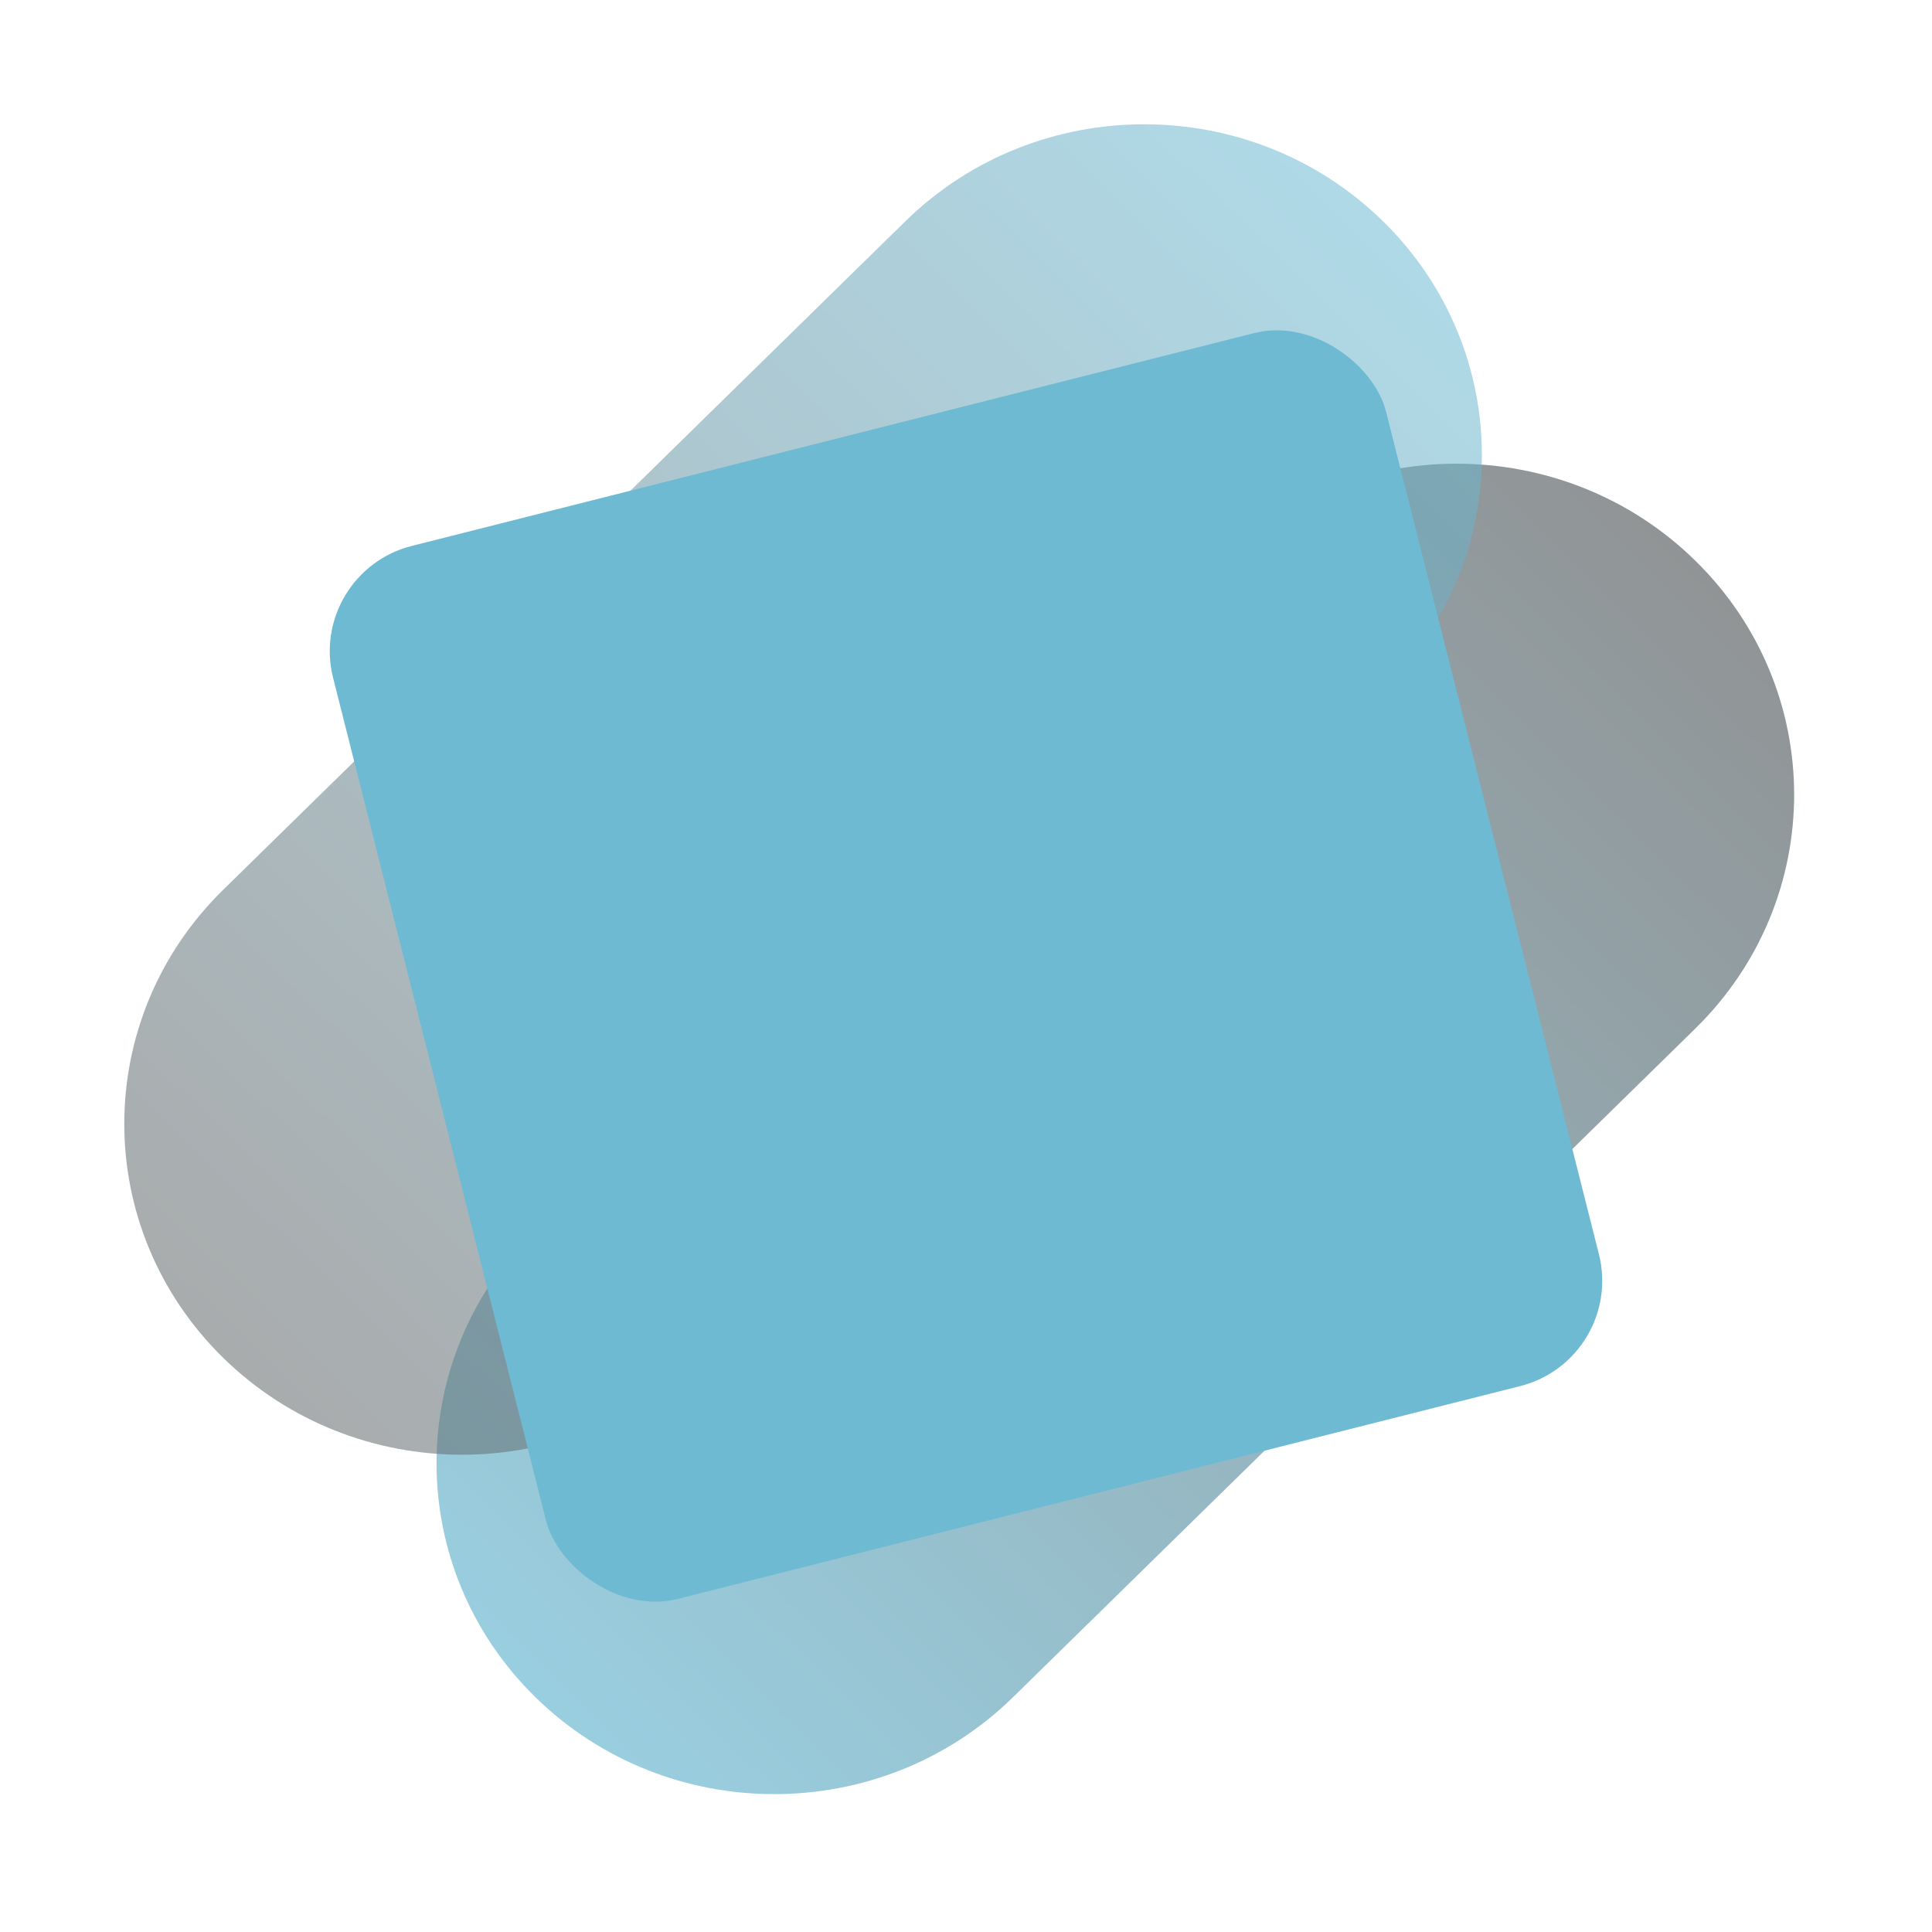
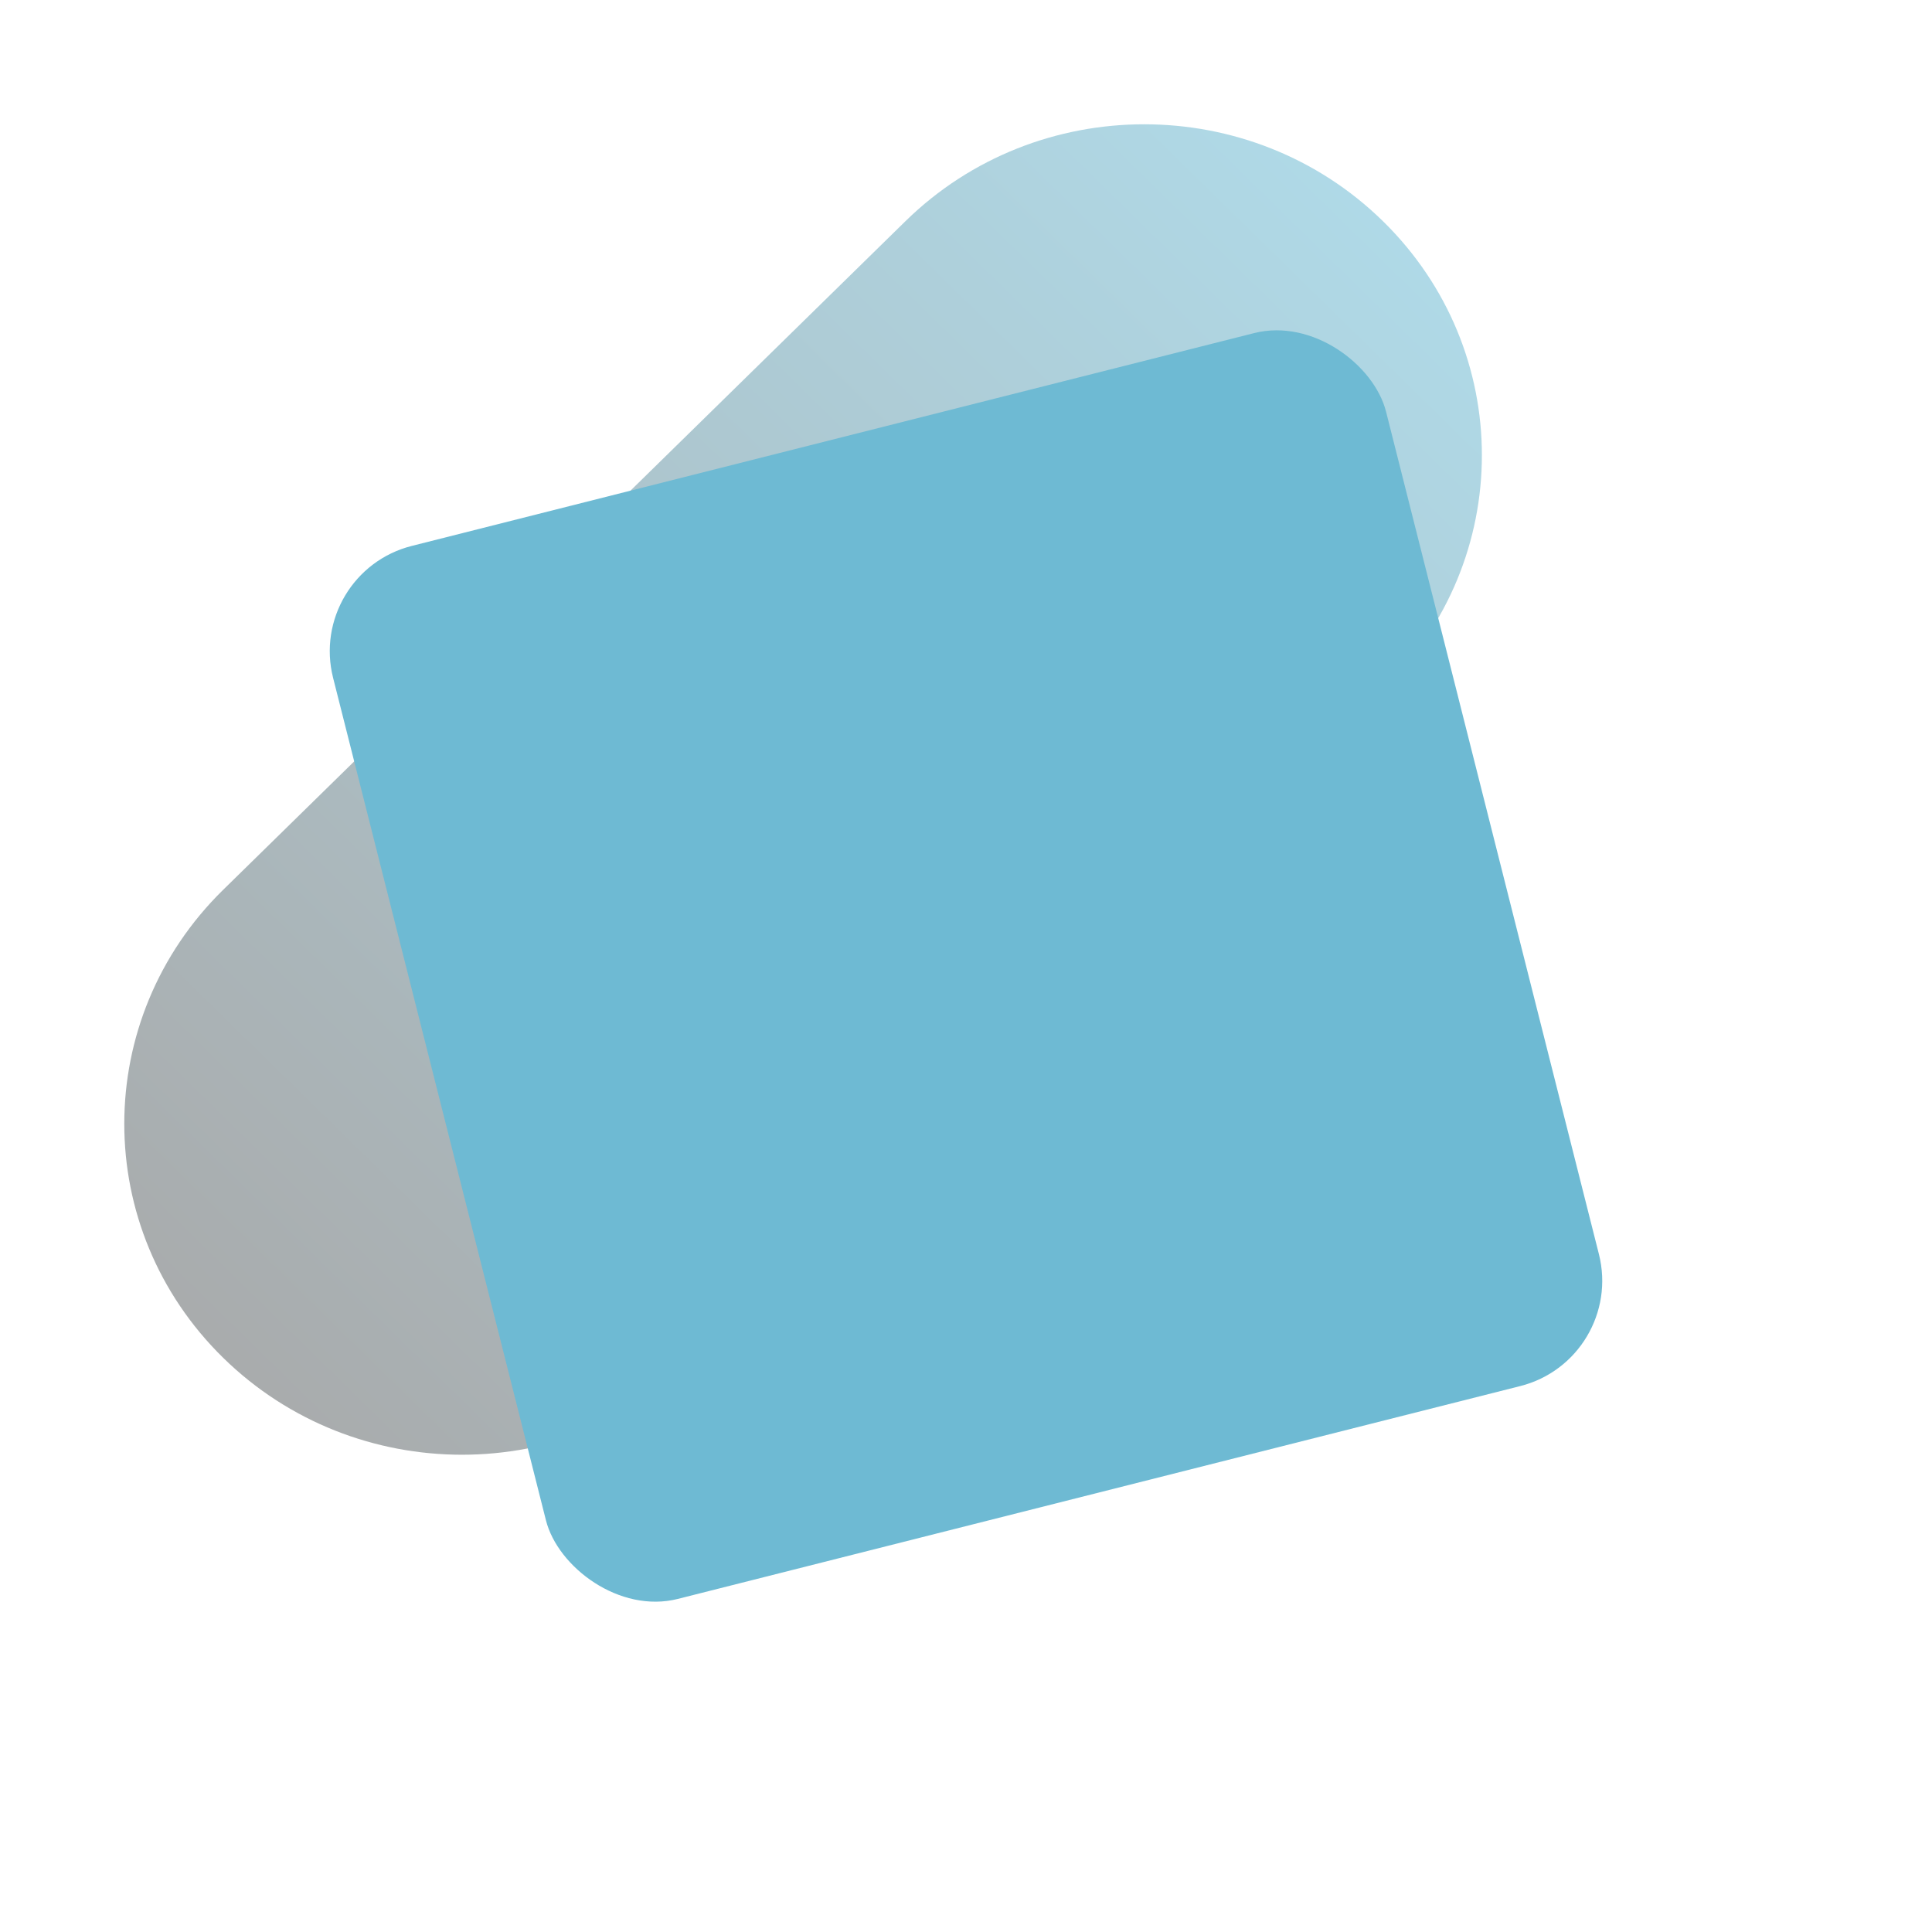
<svg xmlns="http://www.w3.org/2000/svg" width="110" height="110" viewBox="0 0 110 110" fill="none">
  <g clip-path="url(#clip0_10_2792)">
-     <path opacity="0.7" d="M69.329 31.919C76.838 24.561 89.011 24.561 96.52 31.919C104.028 39.277 104.028 51.207 96.52 58.565L57.676 96.632C50.168 103.99 37.994 103.99 30.486 96.632C22.977 89.274 22.977 77.344 30.486 69.985L69.329 31.919Z" fill="url(#paint0_linear_10_2792)" />
    <path opacity="0.55" d="M51.551 12.595C59.059 5.237 71.233 5.237 78.741 12.595C86.25 19.953 86.25 31.883 78.741 39.242L39.898 77.308C32.389 84.666 20.216 84.666 12.707 77.308C5.199 69.95 5.199 58.02 12.707 50.661L51.551 12.595Z" fill="url(#paint1_linear_10_2792)" />
    <rect x="17.45" y="32.597" width="61.837" height="61.837" rx="6.184" transform="rotate(-14.179 17.45 32.597)" fill="#6EBAD3" />
    <g filter="url(#filter0_dd_10_2792)">
-       <rect x="24.081" y="24.081" width="61.837" height="61.837" rx="6.184" fill="#232325" />
      <rect x="24.619" y="24.619" width="60.762" height="60.762" rx="5.646" stroke="#504E4E" stroke-width="1.075" />
      <path d="M48.121 66.894V43.469H56.487C58.313 43.469 59.826 43.801 61.026 44.465C62.225 45.128 63.123 46.035 63.719 47.187C64.315 48.33 64.613 49.619 64.613 51.053C64.613 52.494 64.311 53.79 63.708 54.941C63.112 56.085 62.21 56.992 61.003 57.663C59.803 58.327 58.294 58.659 56.476 58.659H50.722V55.662H56.155C57.309 55.662 58.245 55.464 58.963 55.067C59.681 54.663 60.208 54.114 60.544 53.42C60.881 52.726 61.049 51.937 61.049 51.053C61.049 50.168 60.881 49.383 60.544 48.696C60.208 48.01 59.677 47.473 58.952 47.084C58.233 46.695 57.286 46.5 56.109 46.5H51.662V66.894H48.121Z" fill="white" />
-       <path d="M38.381 51.313V70.043H39.806H41.231V51.313V32.584H39.806H38.381V51.313Z" fill="white" />
-       <path d="M70.047 58.924V77.654H71.472H72.897V58.924V40.195H71.472H70.047V58.924Z" fill="white" />
    </g>
  </g>
  <defs>
    <filter id="filter0_dd_10_2792" x="-28.734" y="-28.734" width="288.19" height="288.19" filterUnits="userSpaceOnUse" color-interpolation-filters="sRGB">
      <feFlood flood-opacity="0" result="BackgroundImageFix" />
      <feColorMatrix in="SourceAlpha" type="matrix" values="0 0 0 0 0 0 0 0 0 0 0 0 0 0 0 0 0 0 127 0" result="hardAlpha" />
      <feMorphology radius="3.773" operator="erode" in="SourceAlpha" result="effect1_dropShadow_10_2792" />
      <feOffset dx="30.18" dy="30.18" />
      <feGaussianBlur stdDeviation="30.18" />
      <feColorMatrix type="matrix" values="0 0 0 0 0 0 0 0 0 0 0 0 0 0 0 0 0 0 0.08 0" />
      <feBlend mode="normal" in2="BackgroundImageFix" result="effect1_dropShadow_10_2792" />
      <feColorMatrix in="SourceAlpha" type="matrix" values="0 0 0 0 0 0 0 0 0 0 0 0 0 0 0 0 0 0 127 0" result="hardAlpha" />
      <feMorphology radius="7.545" operator="erode" in="SourceAlpha" result="effect2_dropShadow_10_2792" />
      <feOffset dx="60.361" dy="60.361" />
      <feGaussianBlur stdDeviation="60.361" />
      <feColorMatrix type="matrix" values="0 0 0 0 0 0 0 0 0 0 0 0 0 0 0 0 0 0 0.2 0" />
      <feBlend mode="normal" in2="effect1_dropShadow_10_2792" result="effect2_dropShadow_10_2792" />
      <feBlend mode="normal" in="SourceGraphic" in2="effect2_dropShadow_10_2792" result="shape" />
    </filter>
    <linearGradient id="paint0_linear_10_2792" x1="30.486" y1="96.632" x2="95.186" y2="30.611" gradientUnits="userSpaceOnUse">
      <stop stop-color="#6EBAD3" />
      <stop offset="1" stop-color="#626769" />
    </linearGradient>
    <linearGradient id="paint1_linear_10_2792" x1="78.741" y1="12.595" x2="14.041" y2="78.615" gradientUnits="userSpaceOnUse">
      <stop stop-color="#6EBAD3" />
      <stop offset="1" stop-color="#626769" />
    </linearGradient>
    <clipPath id="clip0_10_2792">
      <rect width="108.215" height="108.215" fill="white" transform="translate(0.892 0.892)" />
    </clipPath>
  </defs>
</svg>